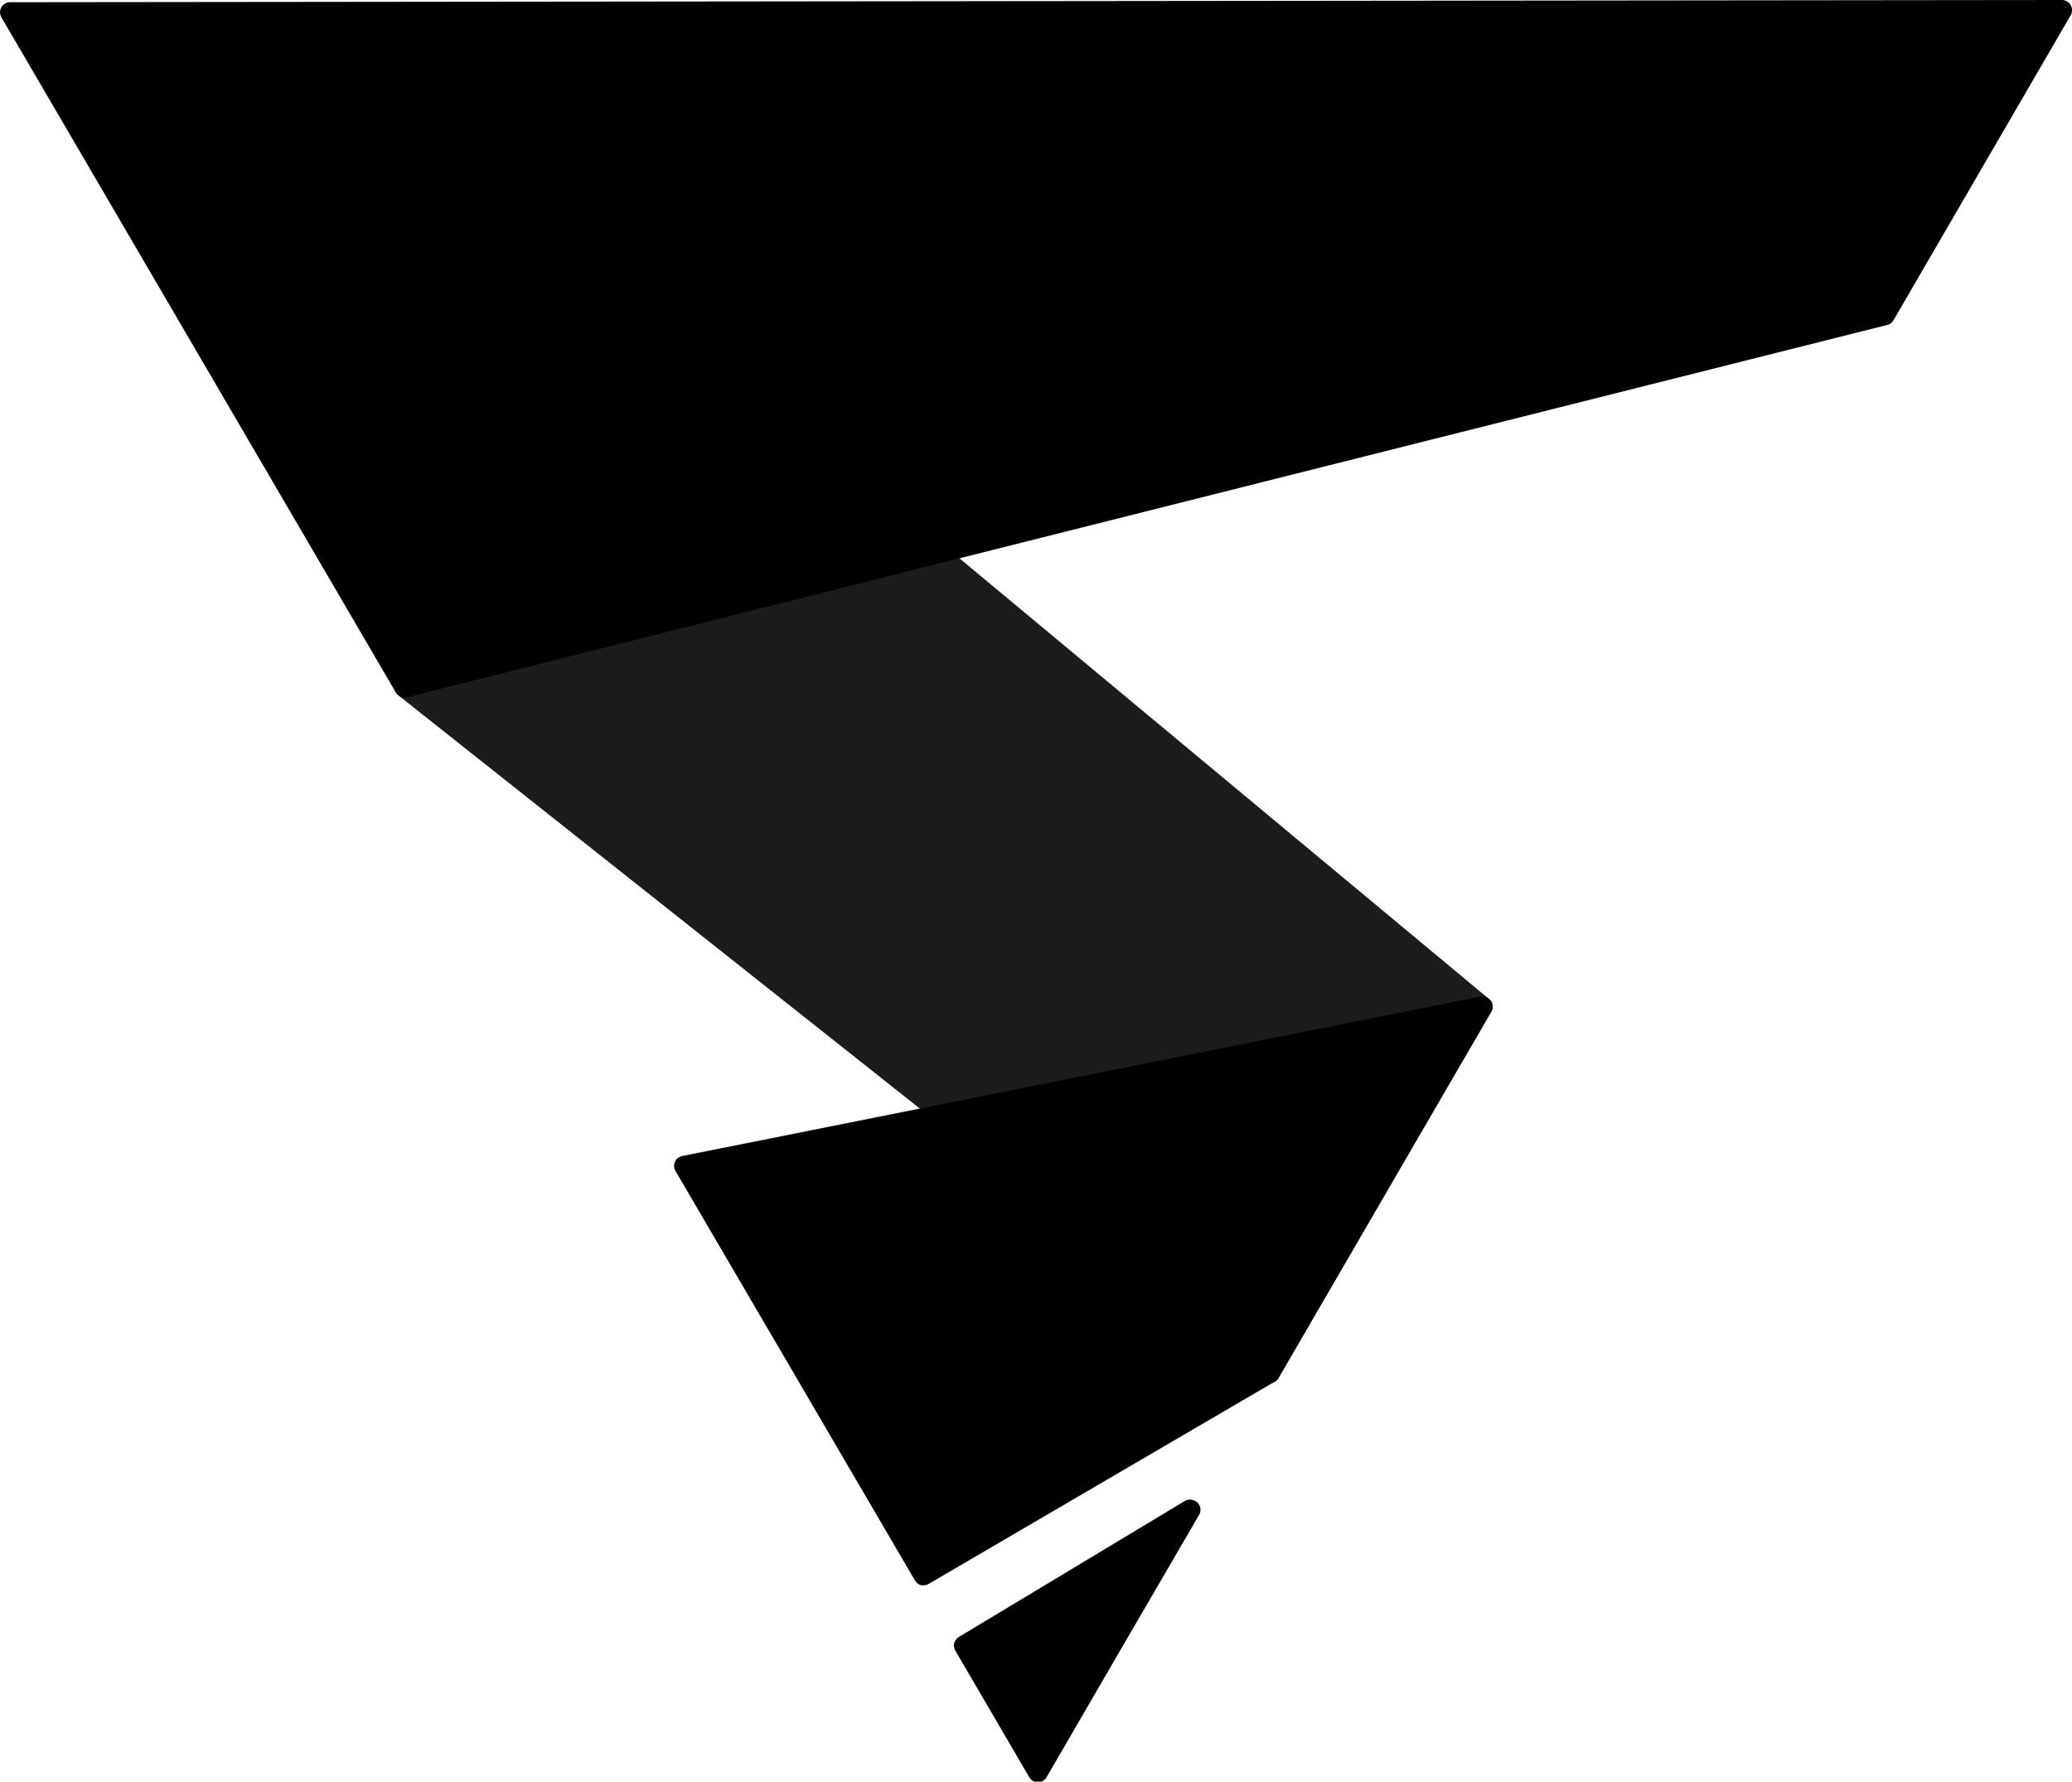
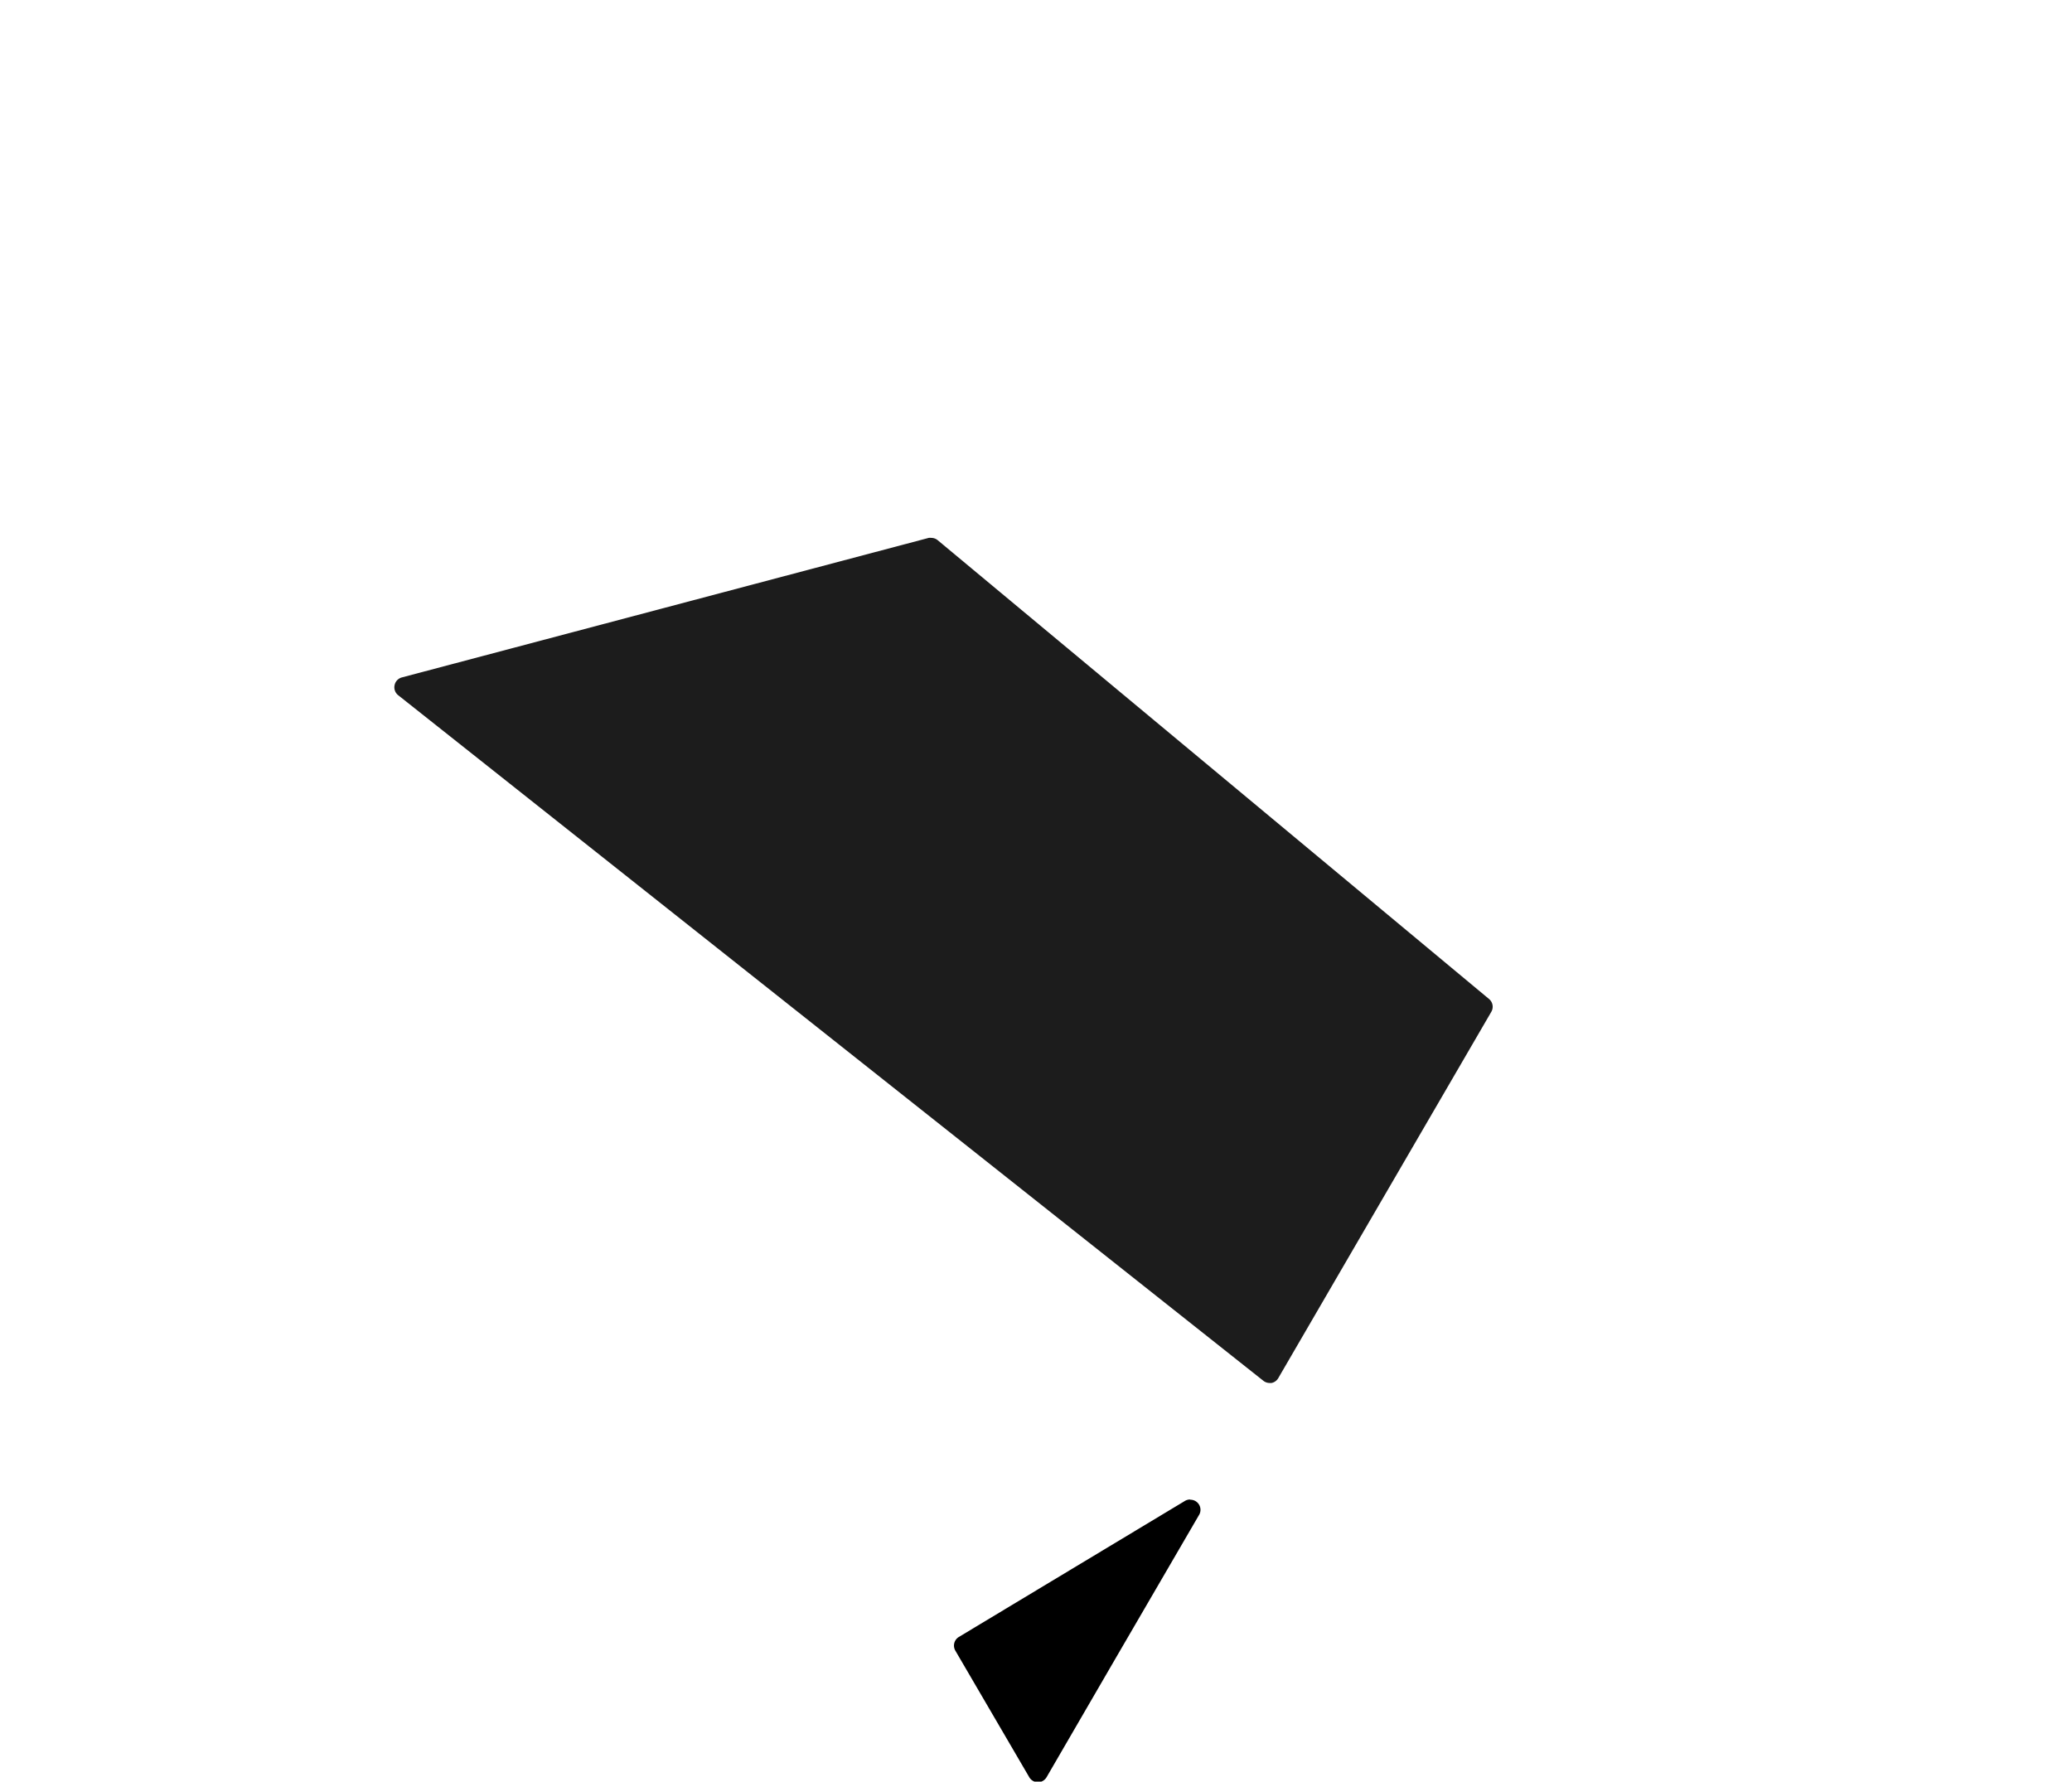
<svg xmlns="http://www.w3.org/2000/svg" width="205.52" height="176.71" viewBox="0 0 205.52 176.71">
  <title>logo_subthing-black</title>
  <path d="M214.93,180.72l-54.68-45.5a1,1,0,0,0-.64-.23,1.07,1.07,0,0,0-.25,0L107.1,148.83a1,1,0,0,0-.72.76,1,1,0,0,0,.35,1l85.82,68a1,1,0,0,0,.62.22l.19,0a1,1,0,0,0,.67-.48L215.16,182A1,1,0,0,0,214.93,180.72Z" transform="translate(-67.24 -81.64)" opacity="0.89" />
-   <path d="M271.76,81.64h0l-203.51.22a1,1,0,0,0-.87.5,1,1,0,0,0,0,1l39.11,66.94a1,1,0,0,0,.86.5,1,1,0,0,0,.25,0l146.83-36.93a1,1,0,0,0,.62-.46l17.54-30.19a.92.92,0,0,0,.17-.55A1,1,0,0,0,271.76,81.64Z" transform="translate(-67.24 -81.64)" />
-   <path d="M214.31,180.49h-.07l-.16,0-79.17,15.81a1,1,0,0,0-.72.57,1,1,0,0,0,.05.91L158,238.41a1.08,1.08,0,0,0,.61.46,1.15,1.15,0,0,0,.26,0,1,1,0,0,0,.5-.14l34.34-20.07a1,1,0,0,0,.36-.36L215.13,182a1,1,0,0,0,.17-.55A1,1,0,0,0,214.31,180.49Z" transform="translate(-67.24 -81.64)" />
  <path d="M185.3,230.37h-.08a1,1,0,0,0-.45.14L162.35,244a1,1,0,0,0-.35,1.36l7.33,12.55a1,1,0,0,0,.86.5h0a1,1,0,0,0,.86-.5L178,245.94l8.15-14a1,1,0,0,0-.84-1.55Z" transform="translate(-67.24 -81.64)" />
</svg>